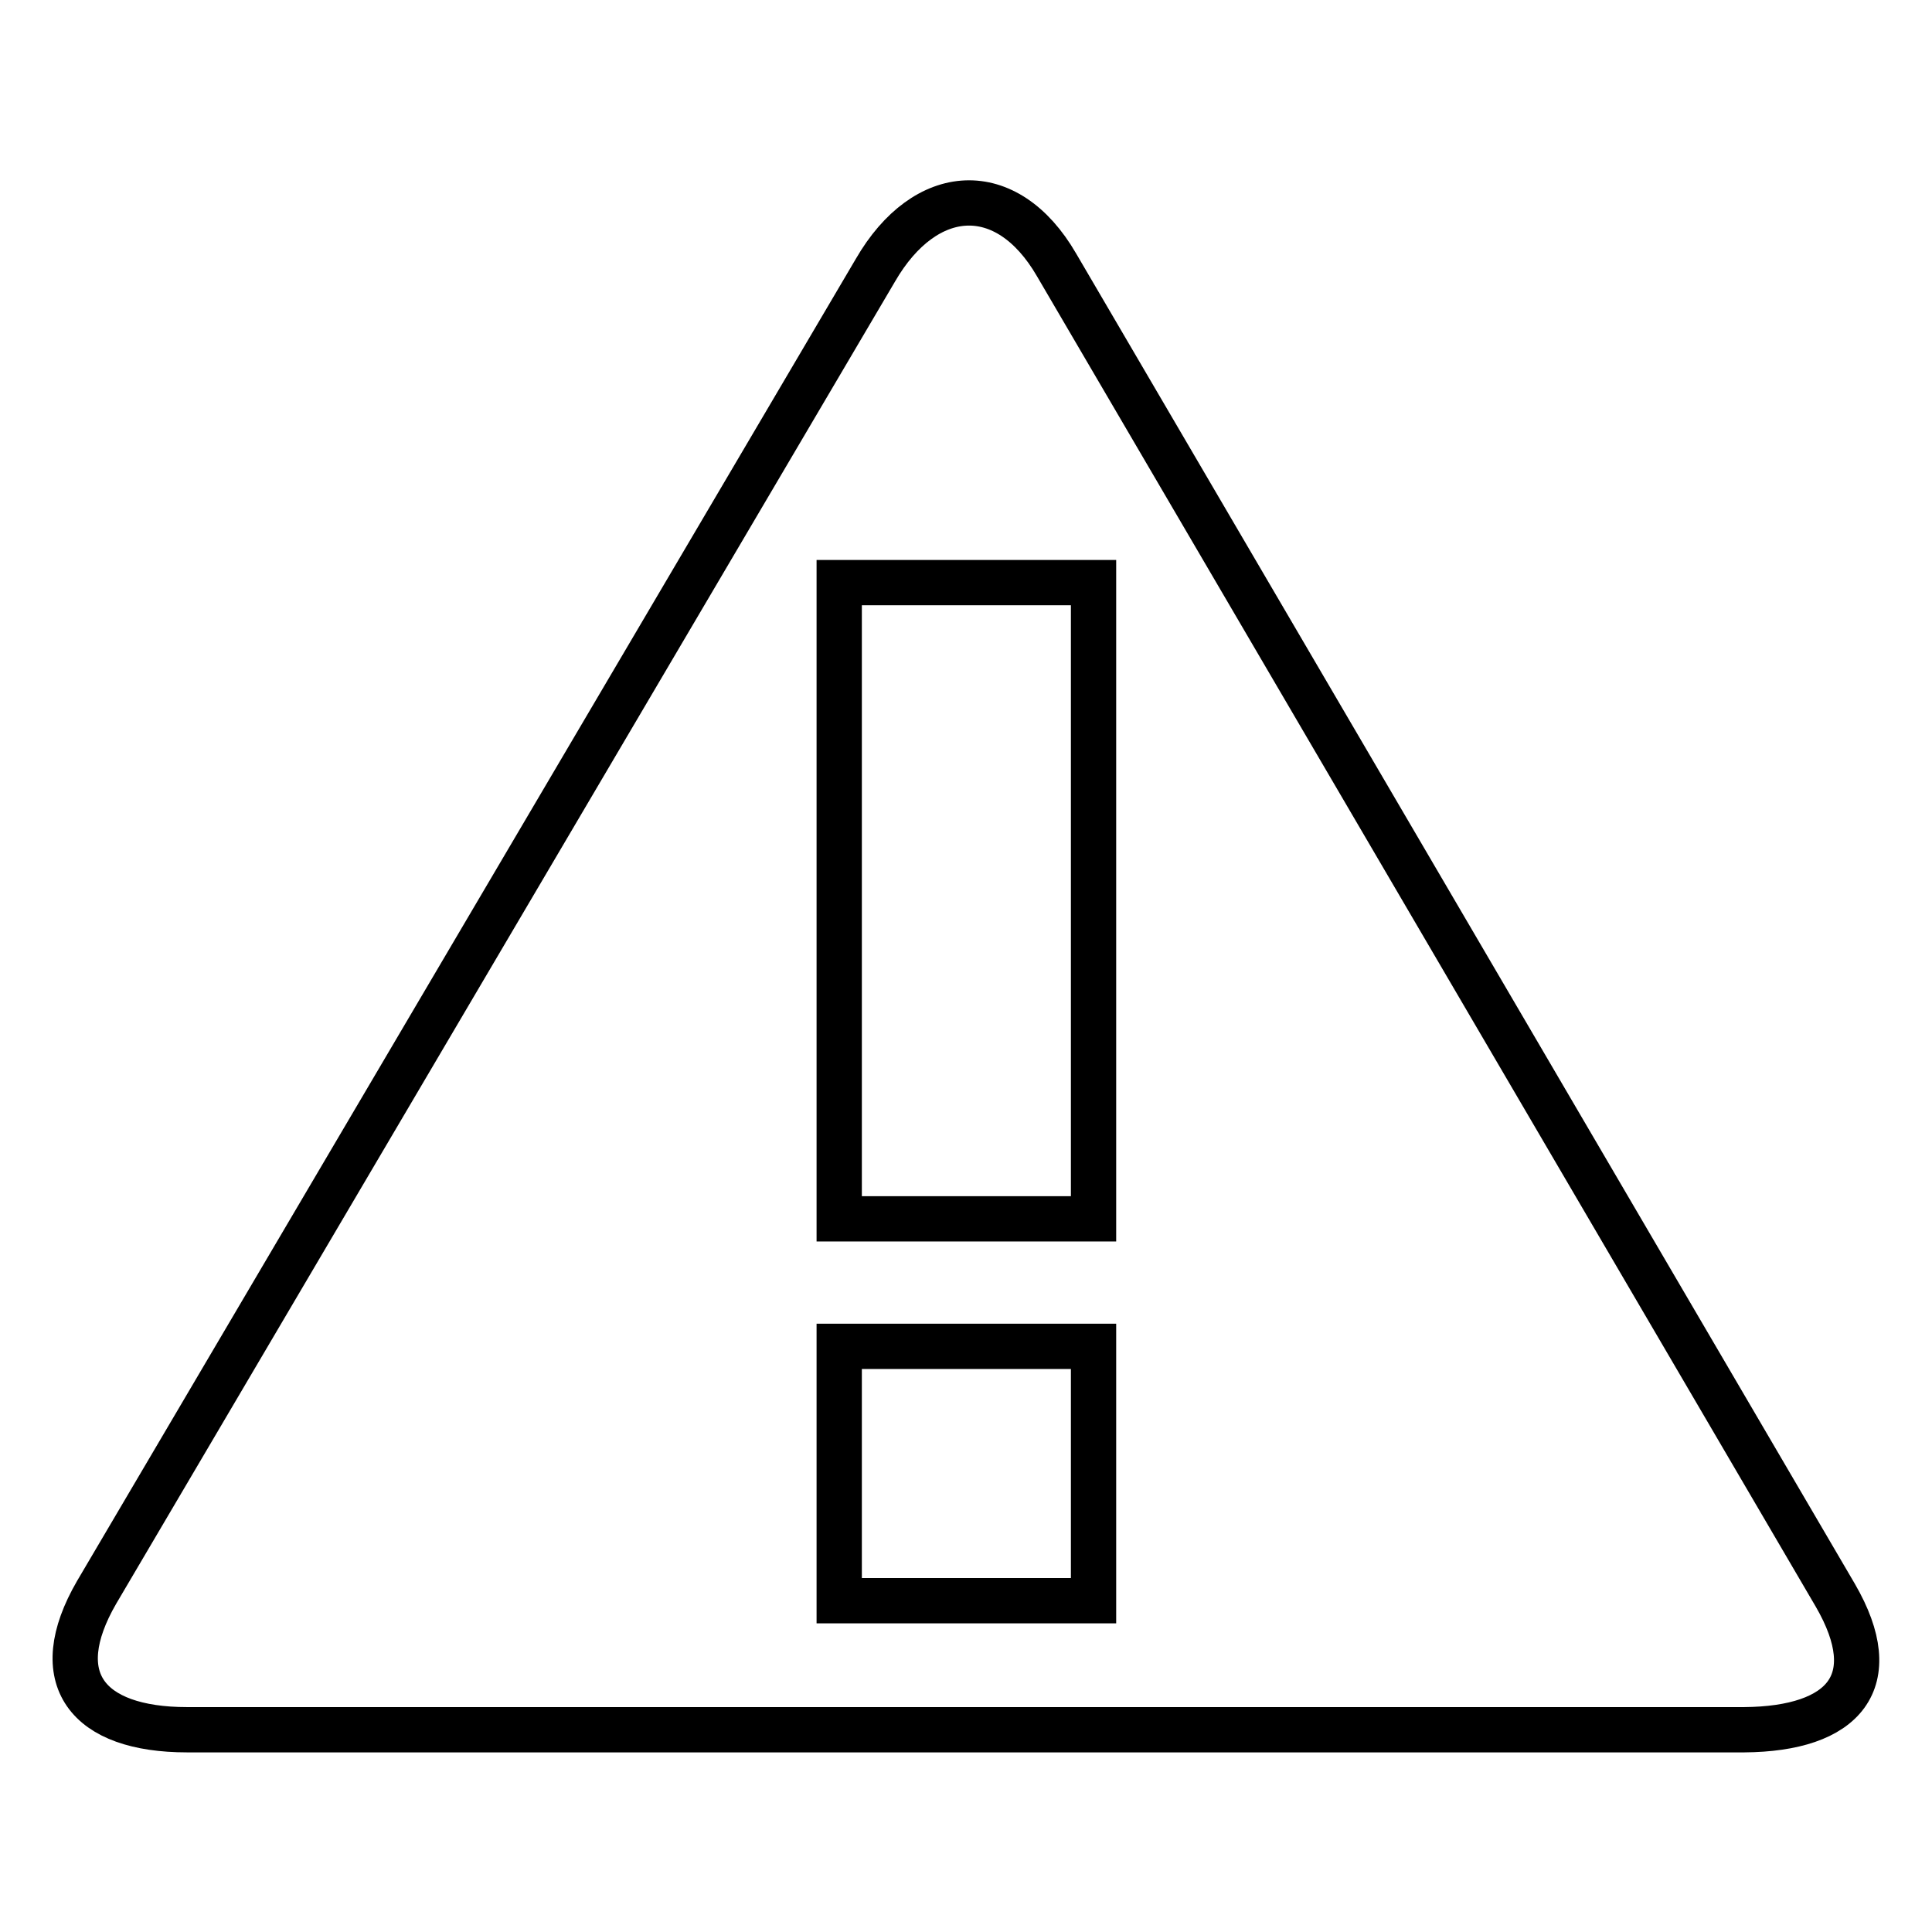
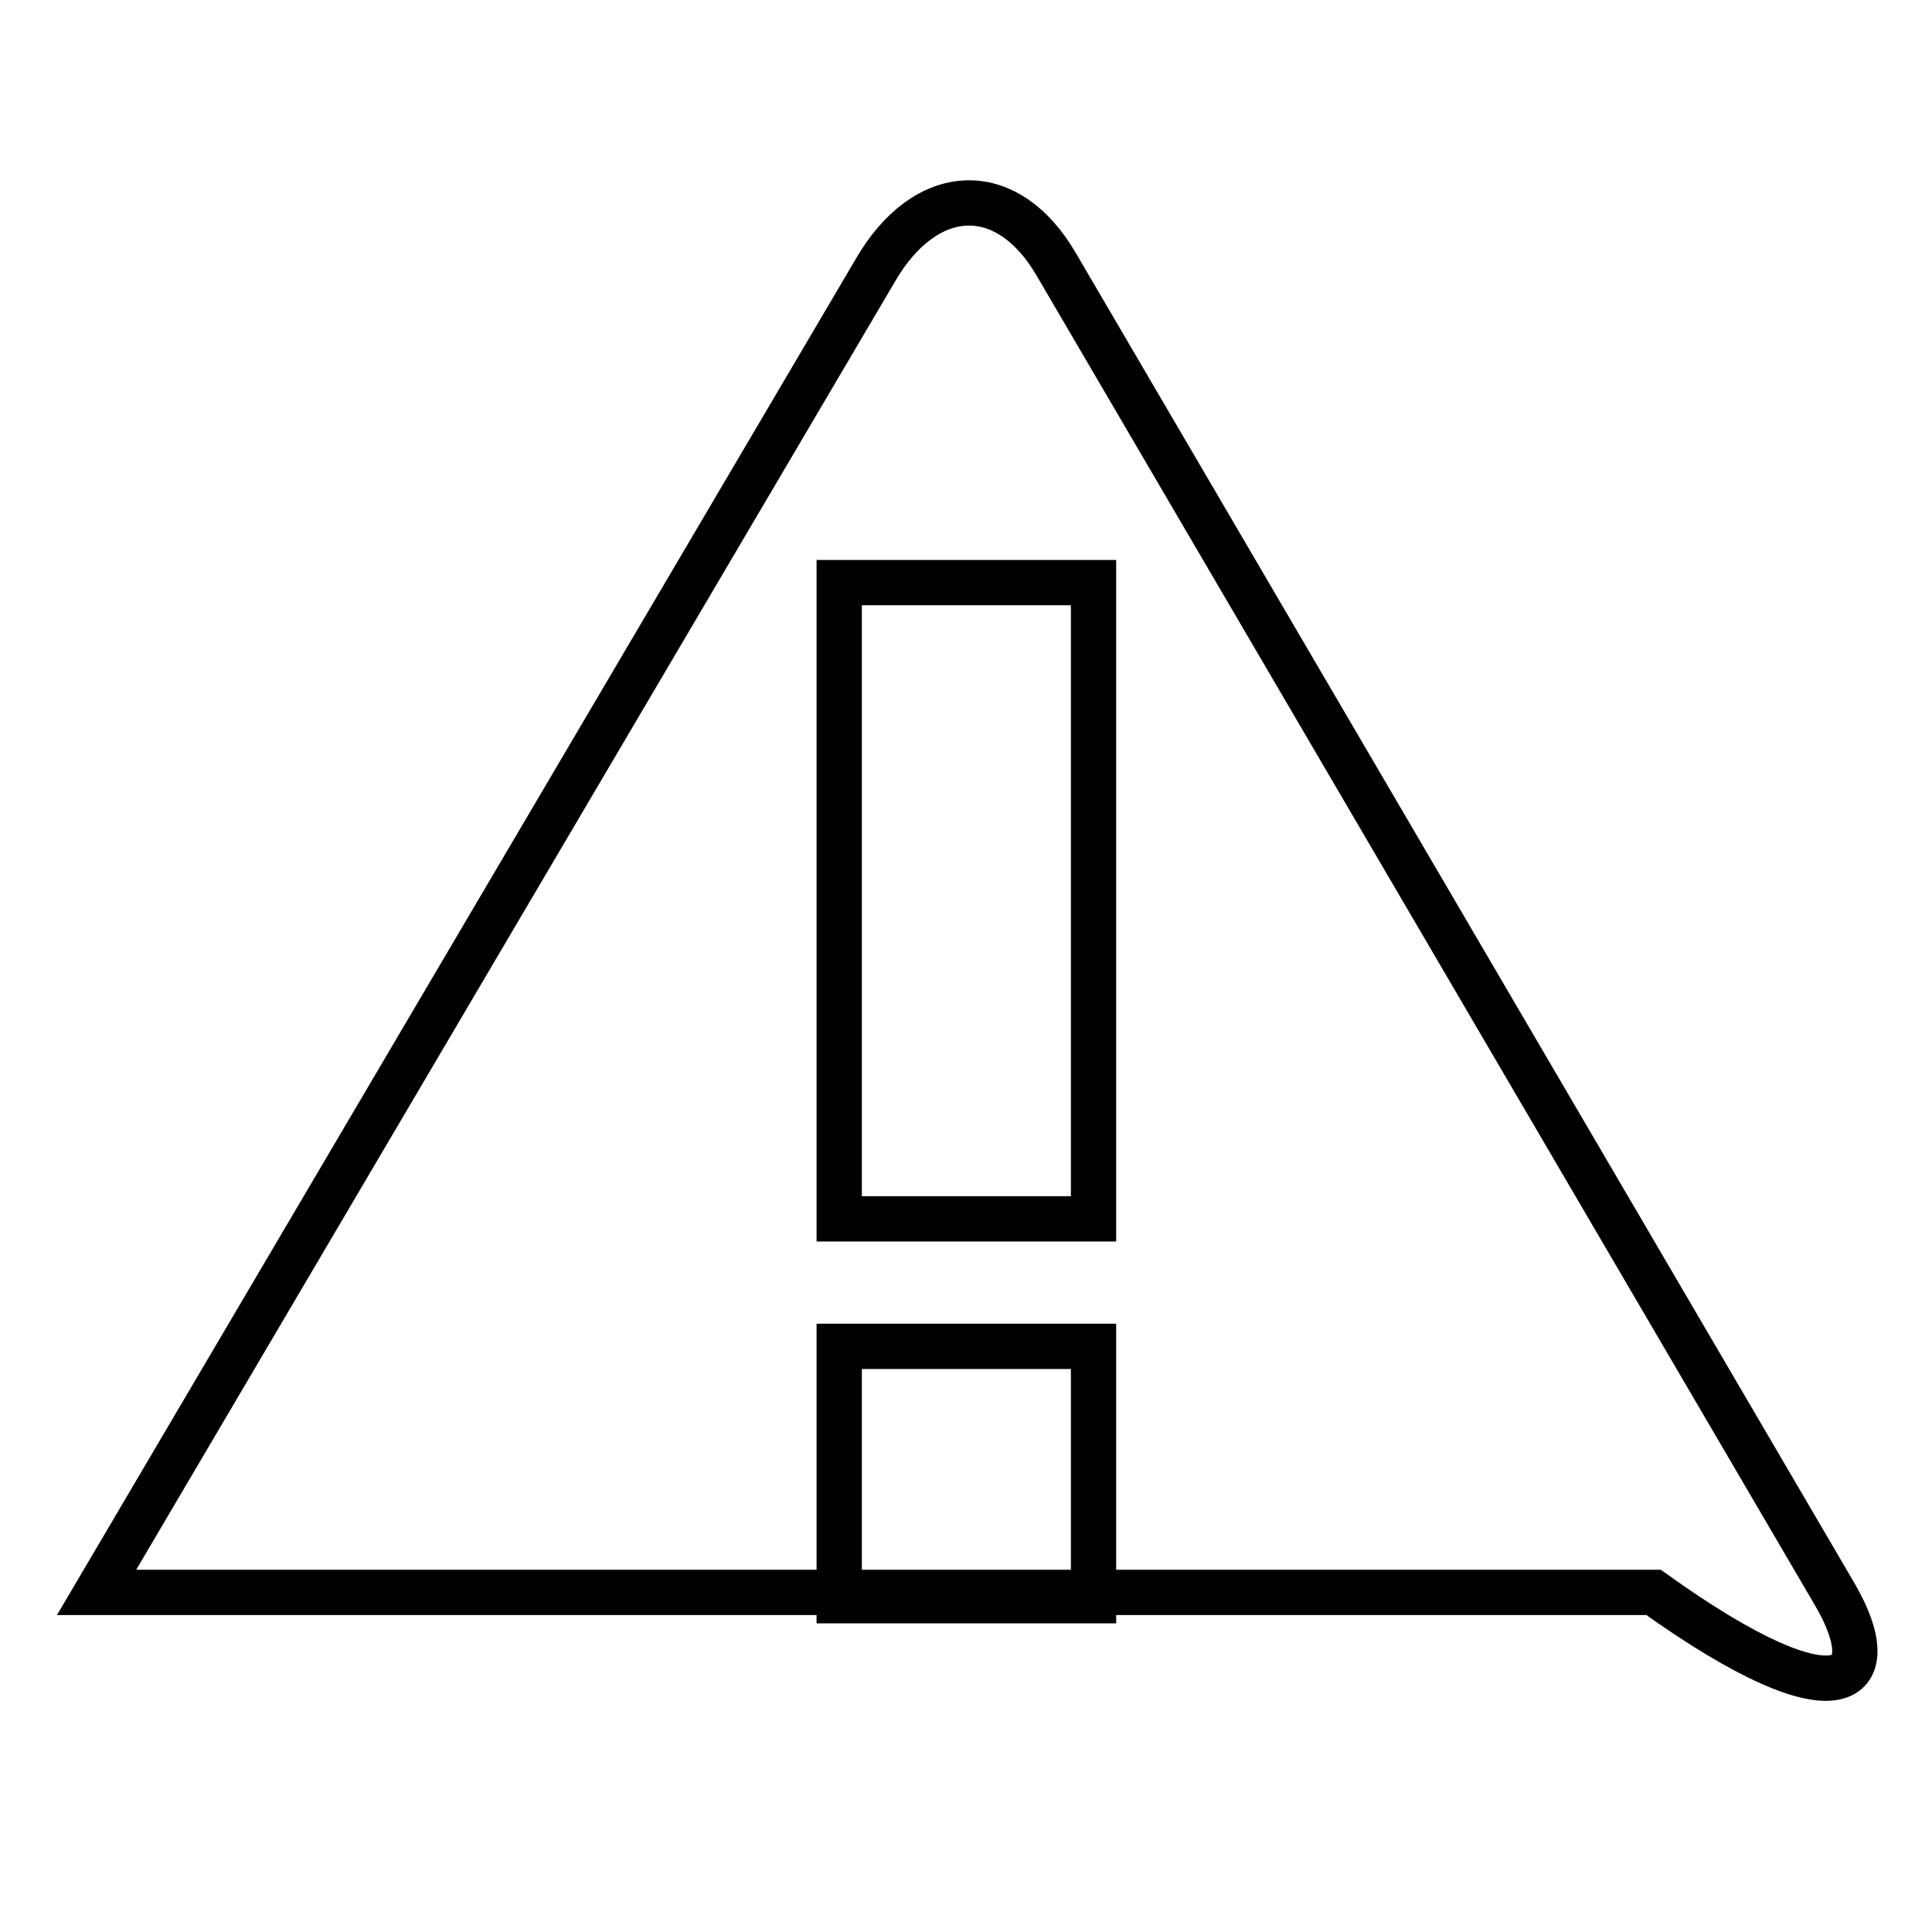
<svg xmlns="http://www.w3.org/2000/svg" version="1.1" x="0px" y="0px" viewBox="0 0 256 256" enable-background="new 0 0 256 256" xml:space="preserve">
  <g>
    <g>
-       <path stroke-width="6" fill-opacity="0" stroke="#000000" d="M243.2,211.4L140,35.1c-6.6-11.4-17.4-10.7-24,0.7L12.8,211c-6.6,11.4-1.3,18.2,12,18.2h206.3C244.4,229.1,249.8,222.8,243.2,211.4z M144.9,212.1h-33.7v-33.7h33.7V212.1z M144.9,161.5h-33.7V77.2h33.7V161.5z" />
+       <path stroke-width="6" fill-opacity="0" stroke="#000000" d="M243.2,211.4L140,35.1c-6.6-11.4-17.4-10.7-24,0.7L12.8,211h206.3C244.4,229.1,249.8,222.8,243.2,211.4z M144.9,212.1h-33.7v-33.7h33.7V212.1z M144.9,161.5h-33.7V77.2h33.7V161.5z" />
    </g>
  </g>
</svg>